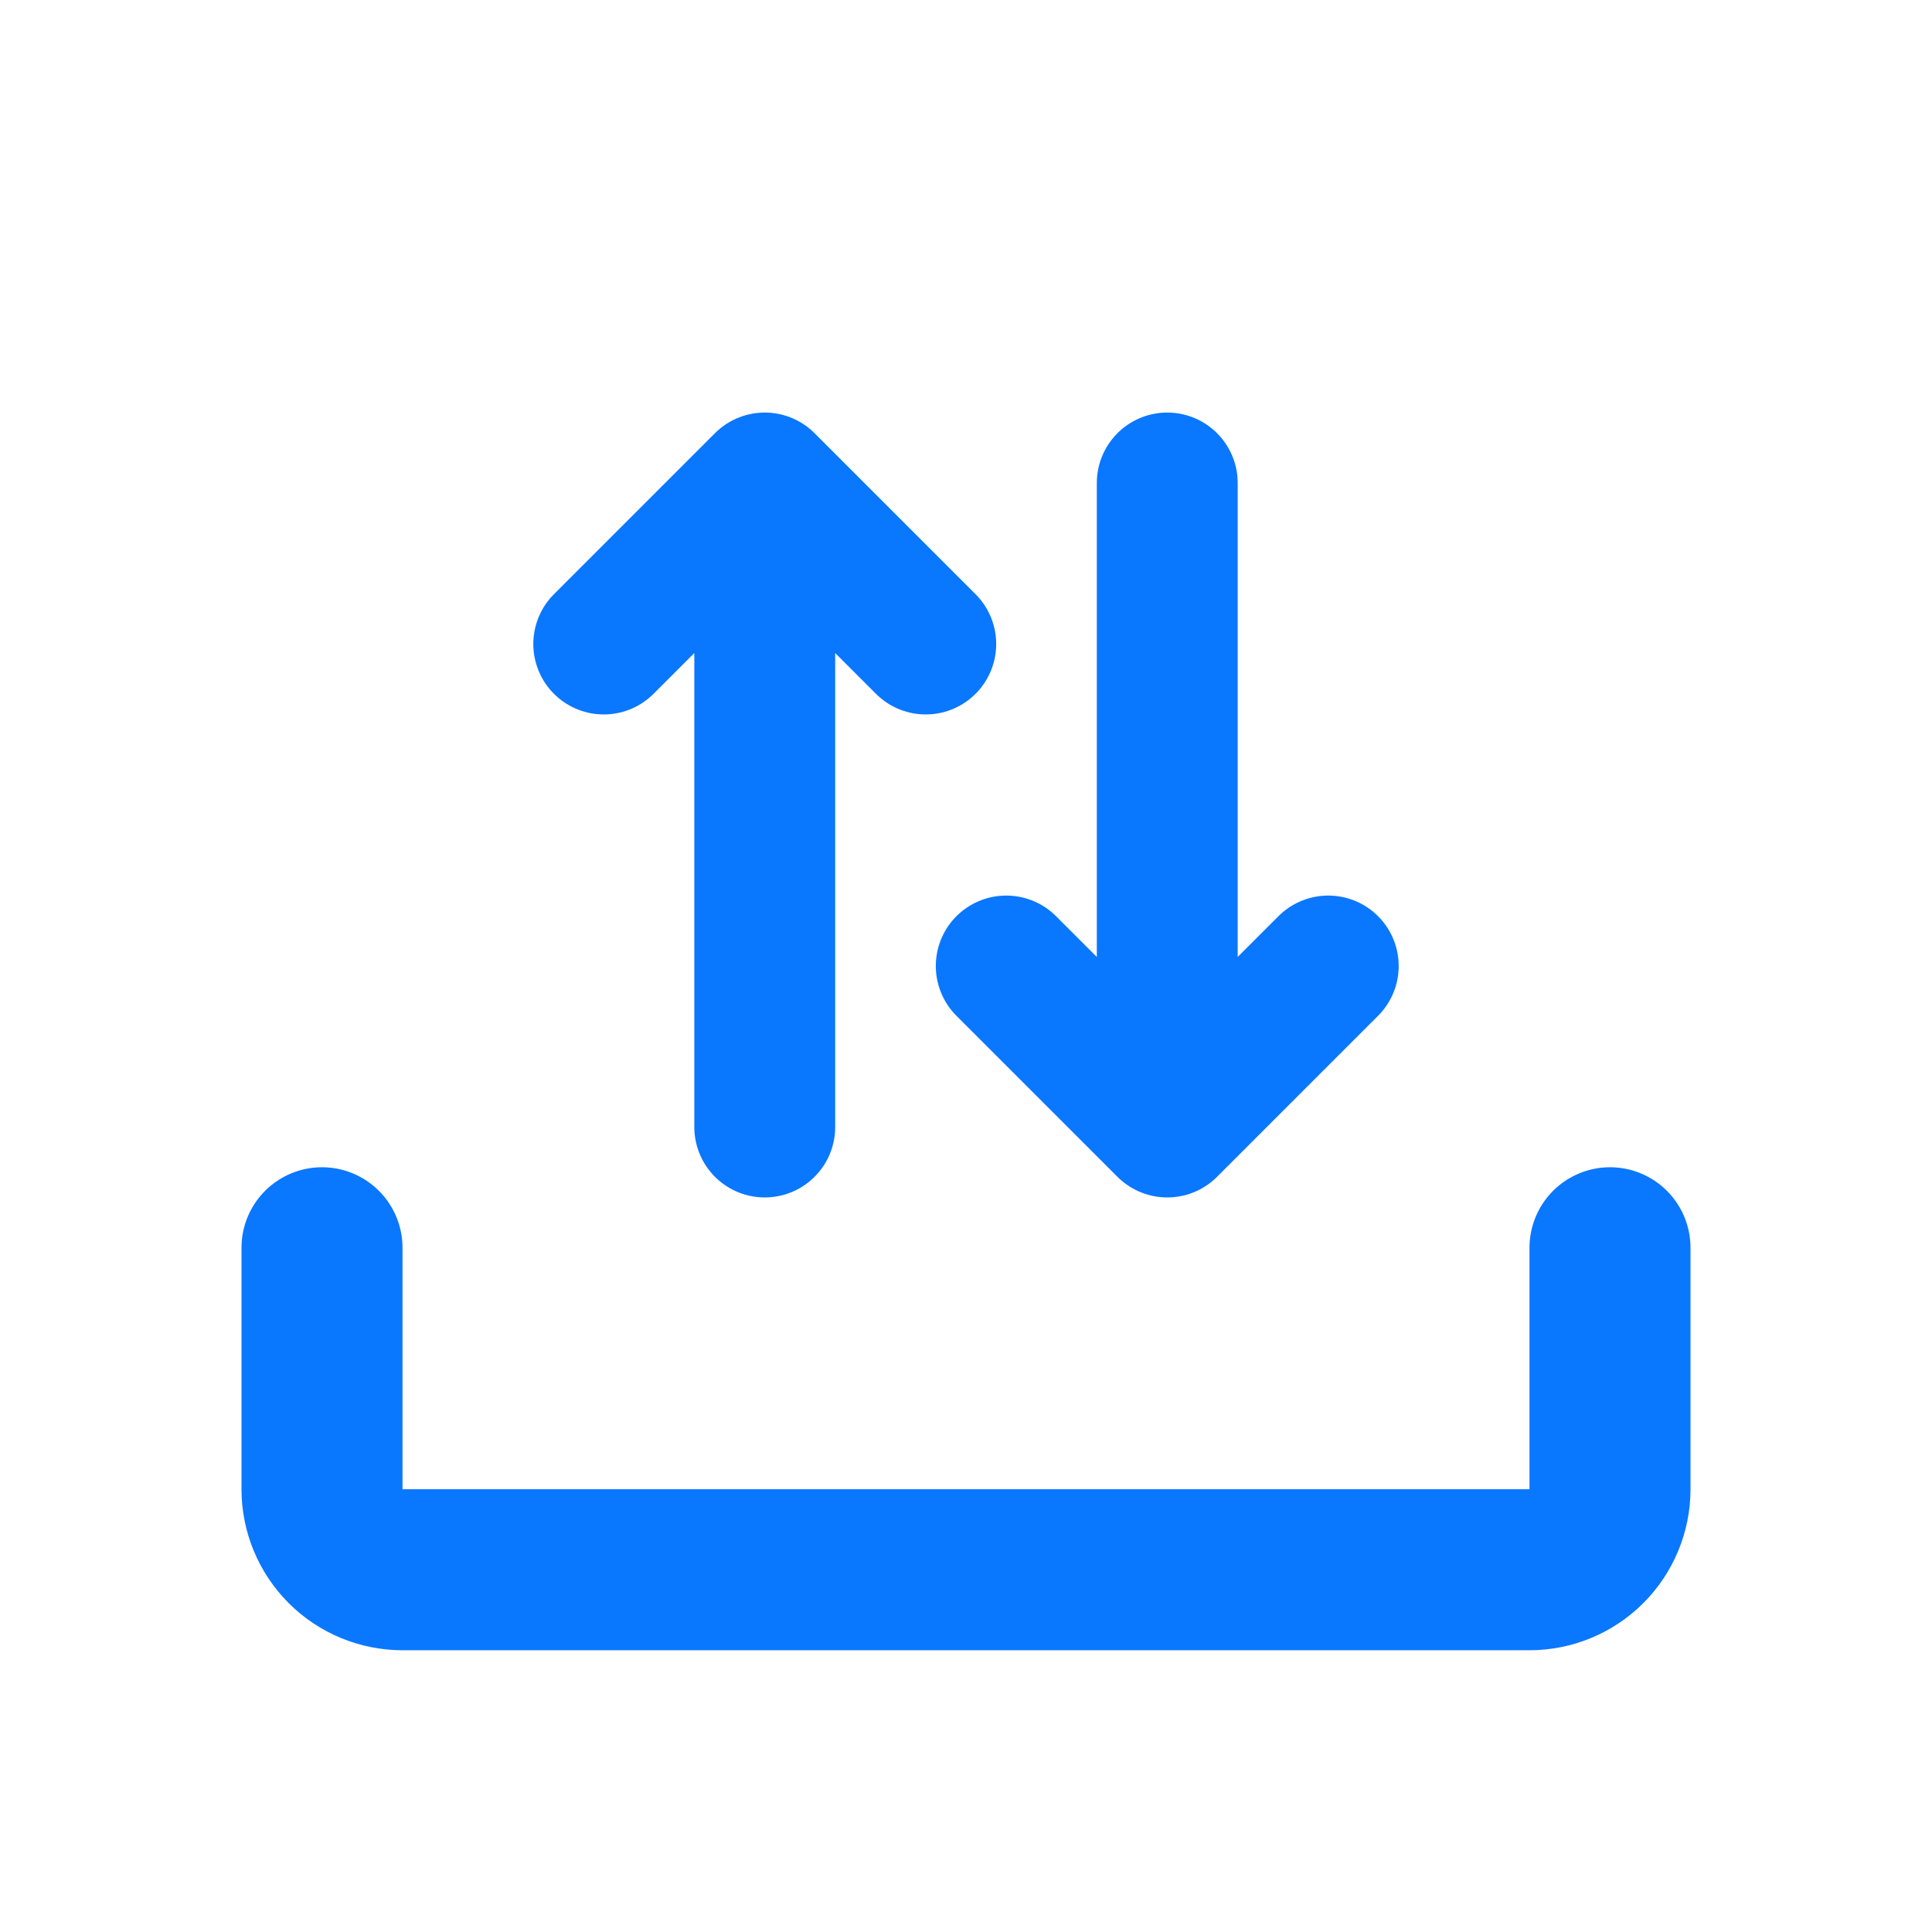
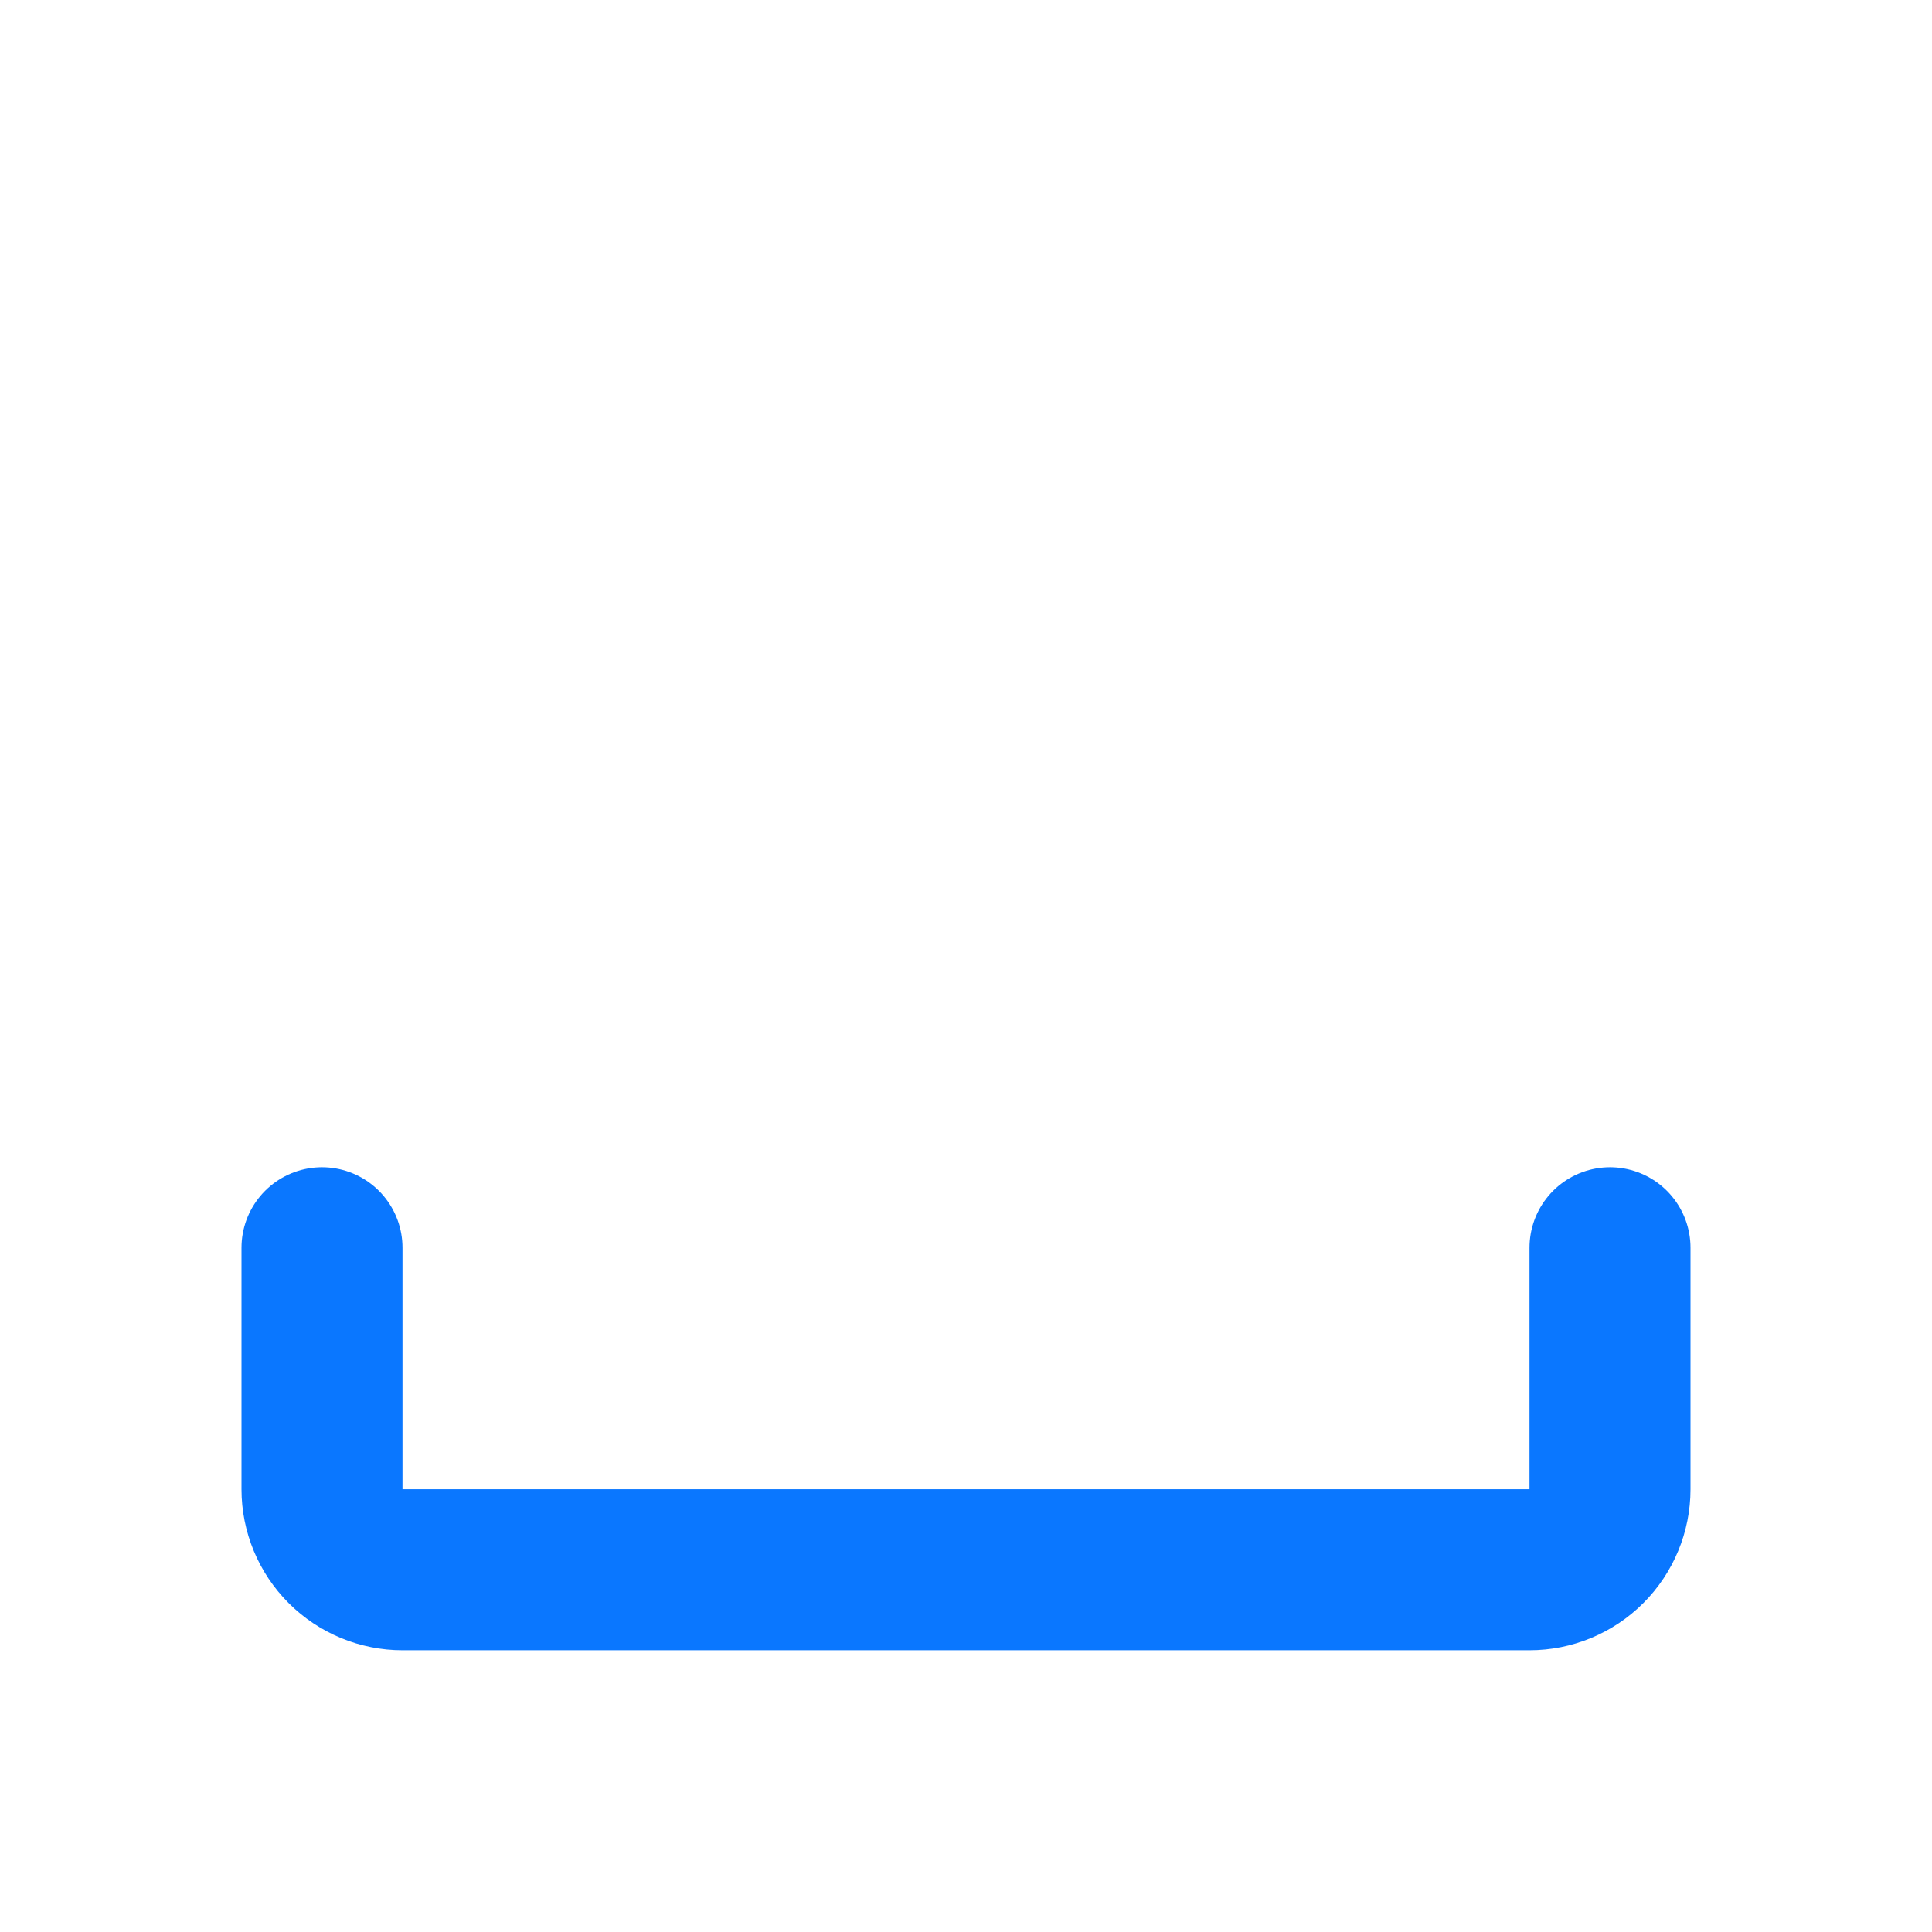
<svg xmlns="http://www.w3.org/2000/svg" width="48" height="48" viewBox="0 0 48 48" fill="none">
  <path d="M8 31V37C8 37.53 8.211 38.039 8.586 38.414C8.961 38.789 9.47 39 10 39H38C38.53 39 39.039 38.789 39.414 38.414C39.789 38.039 40 37.53 40 37V31" stroke="#0A77FF" stroke-width="4" stroke-linecap="round" stroke-linejoin="round" />
-   <path d="M29 12V28M29 28L25 24M29 28L33 24M19 28V12M19 12L15 16M19 12L23 16" stroke="#0A77FF" stroke-width="3.5" stroke-linecap="round" stroke-linejoin="round" />
</svg>